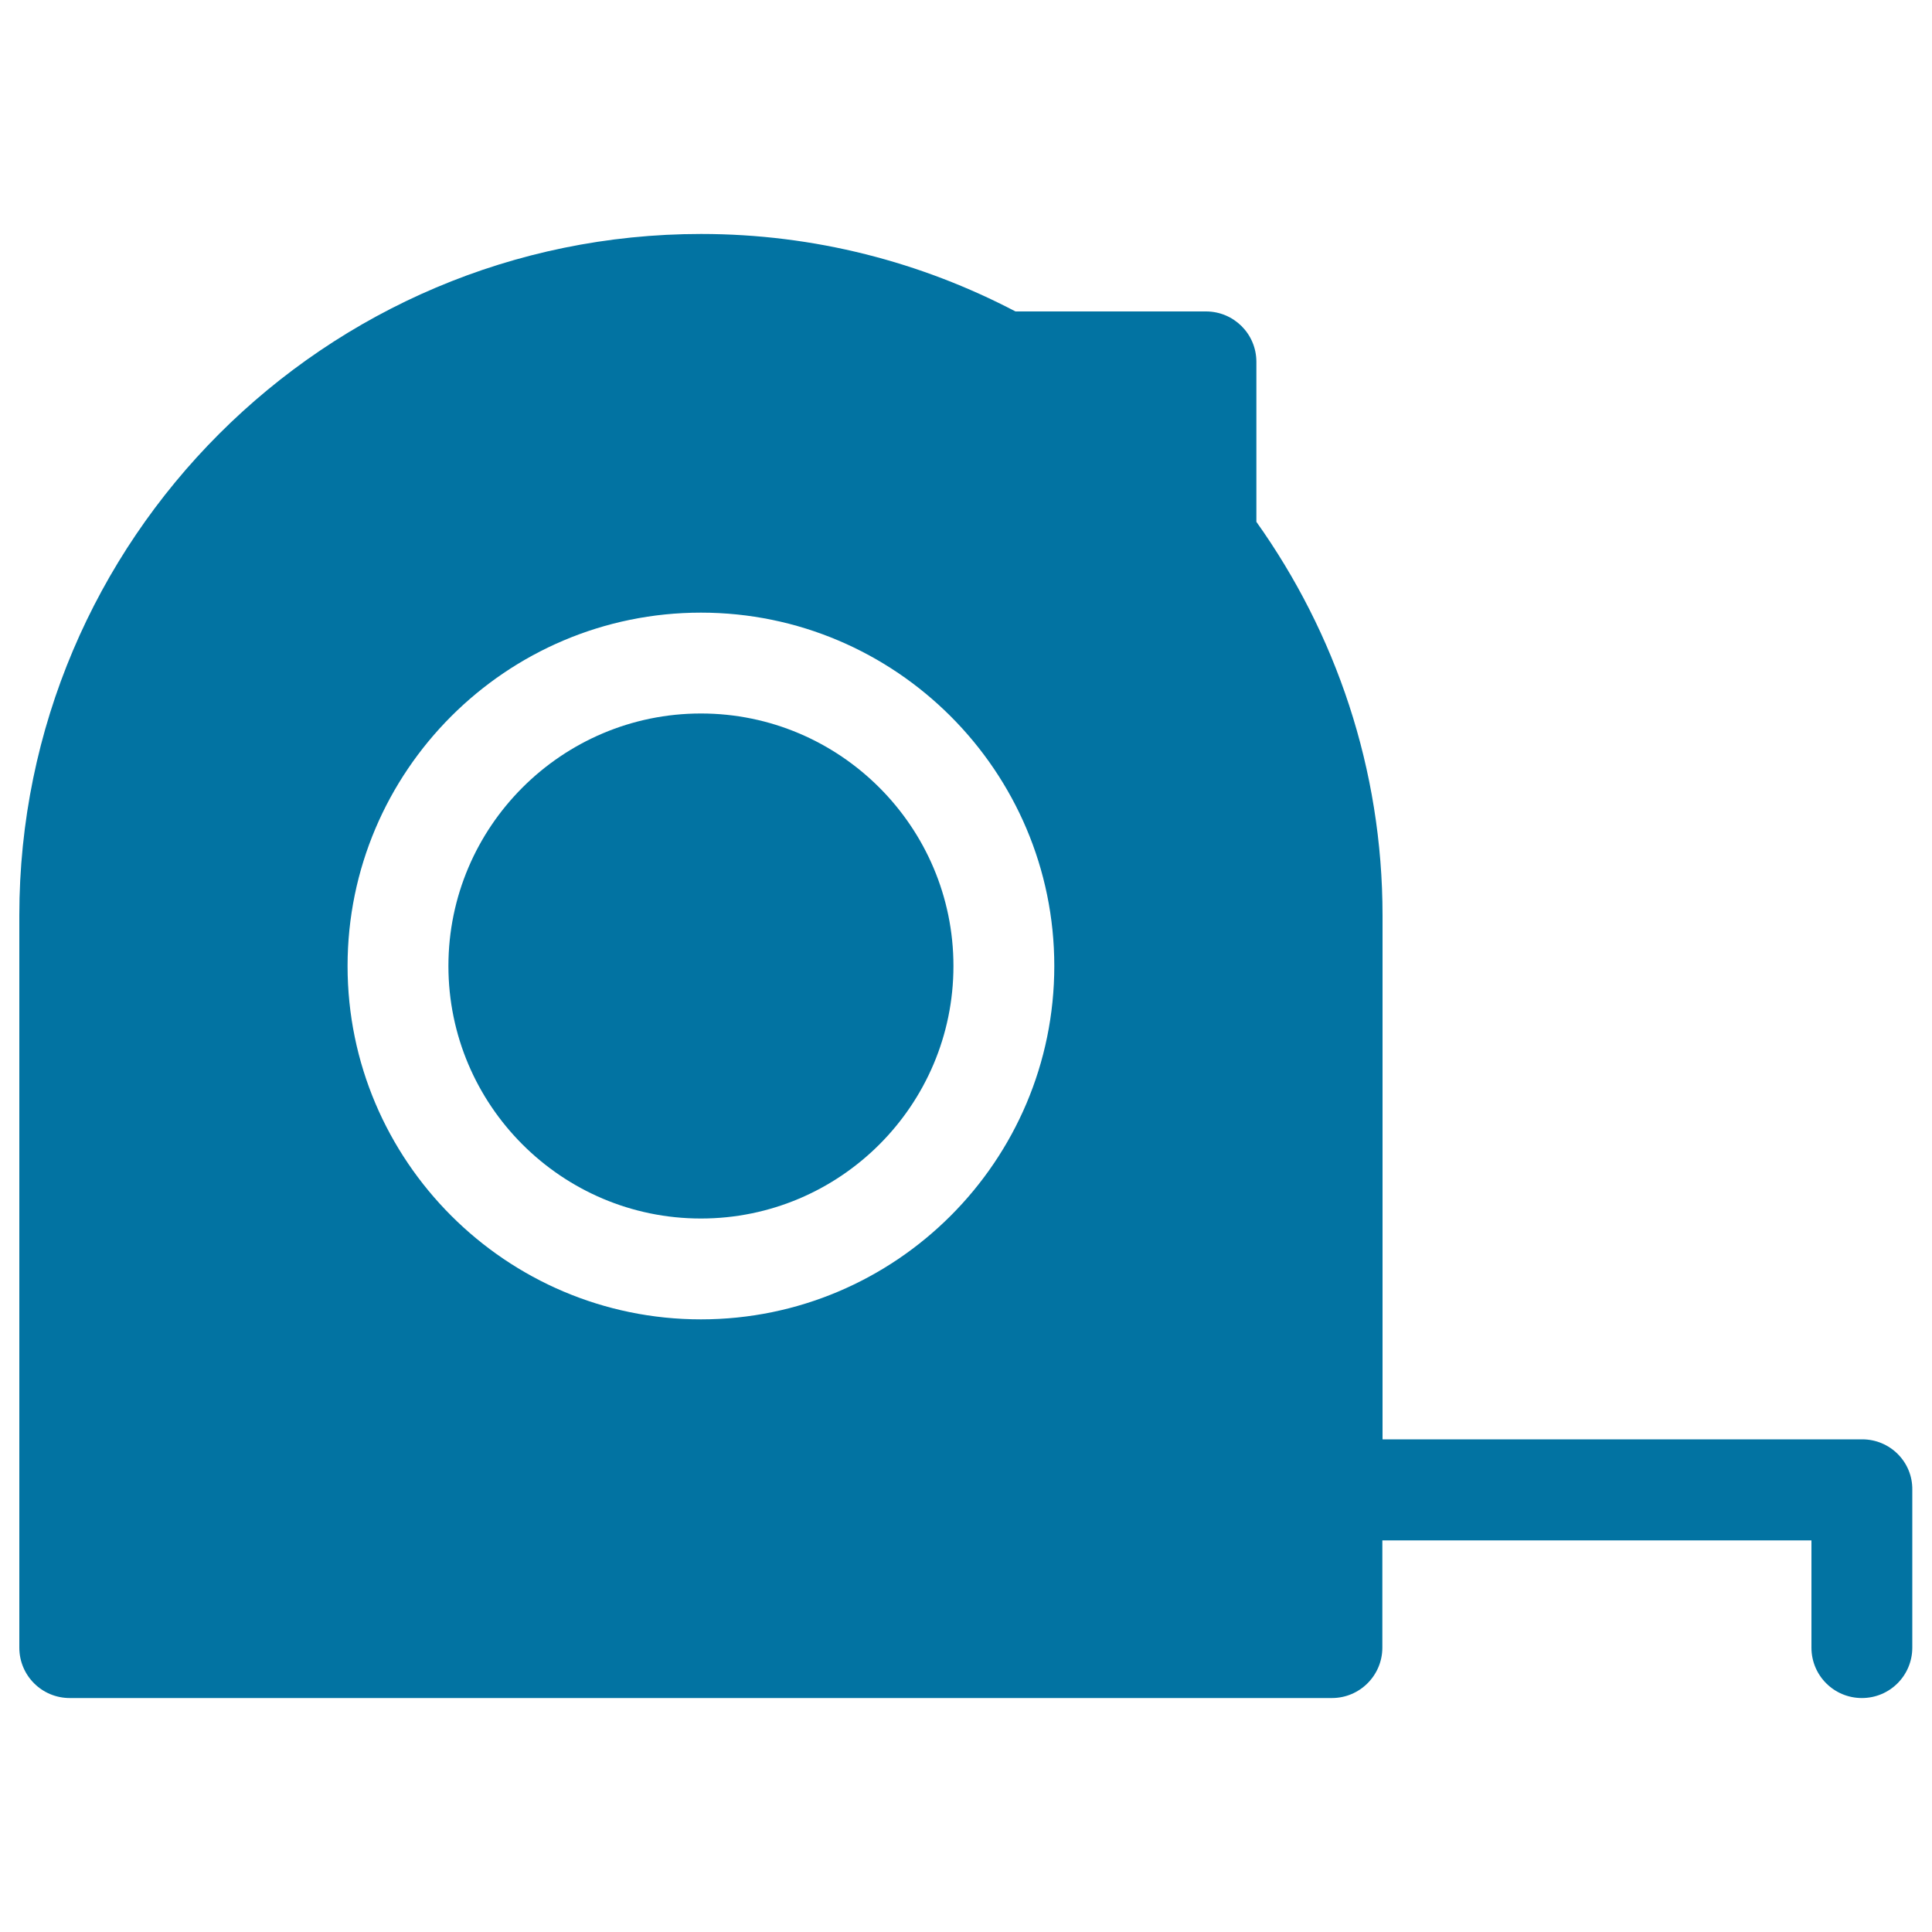
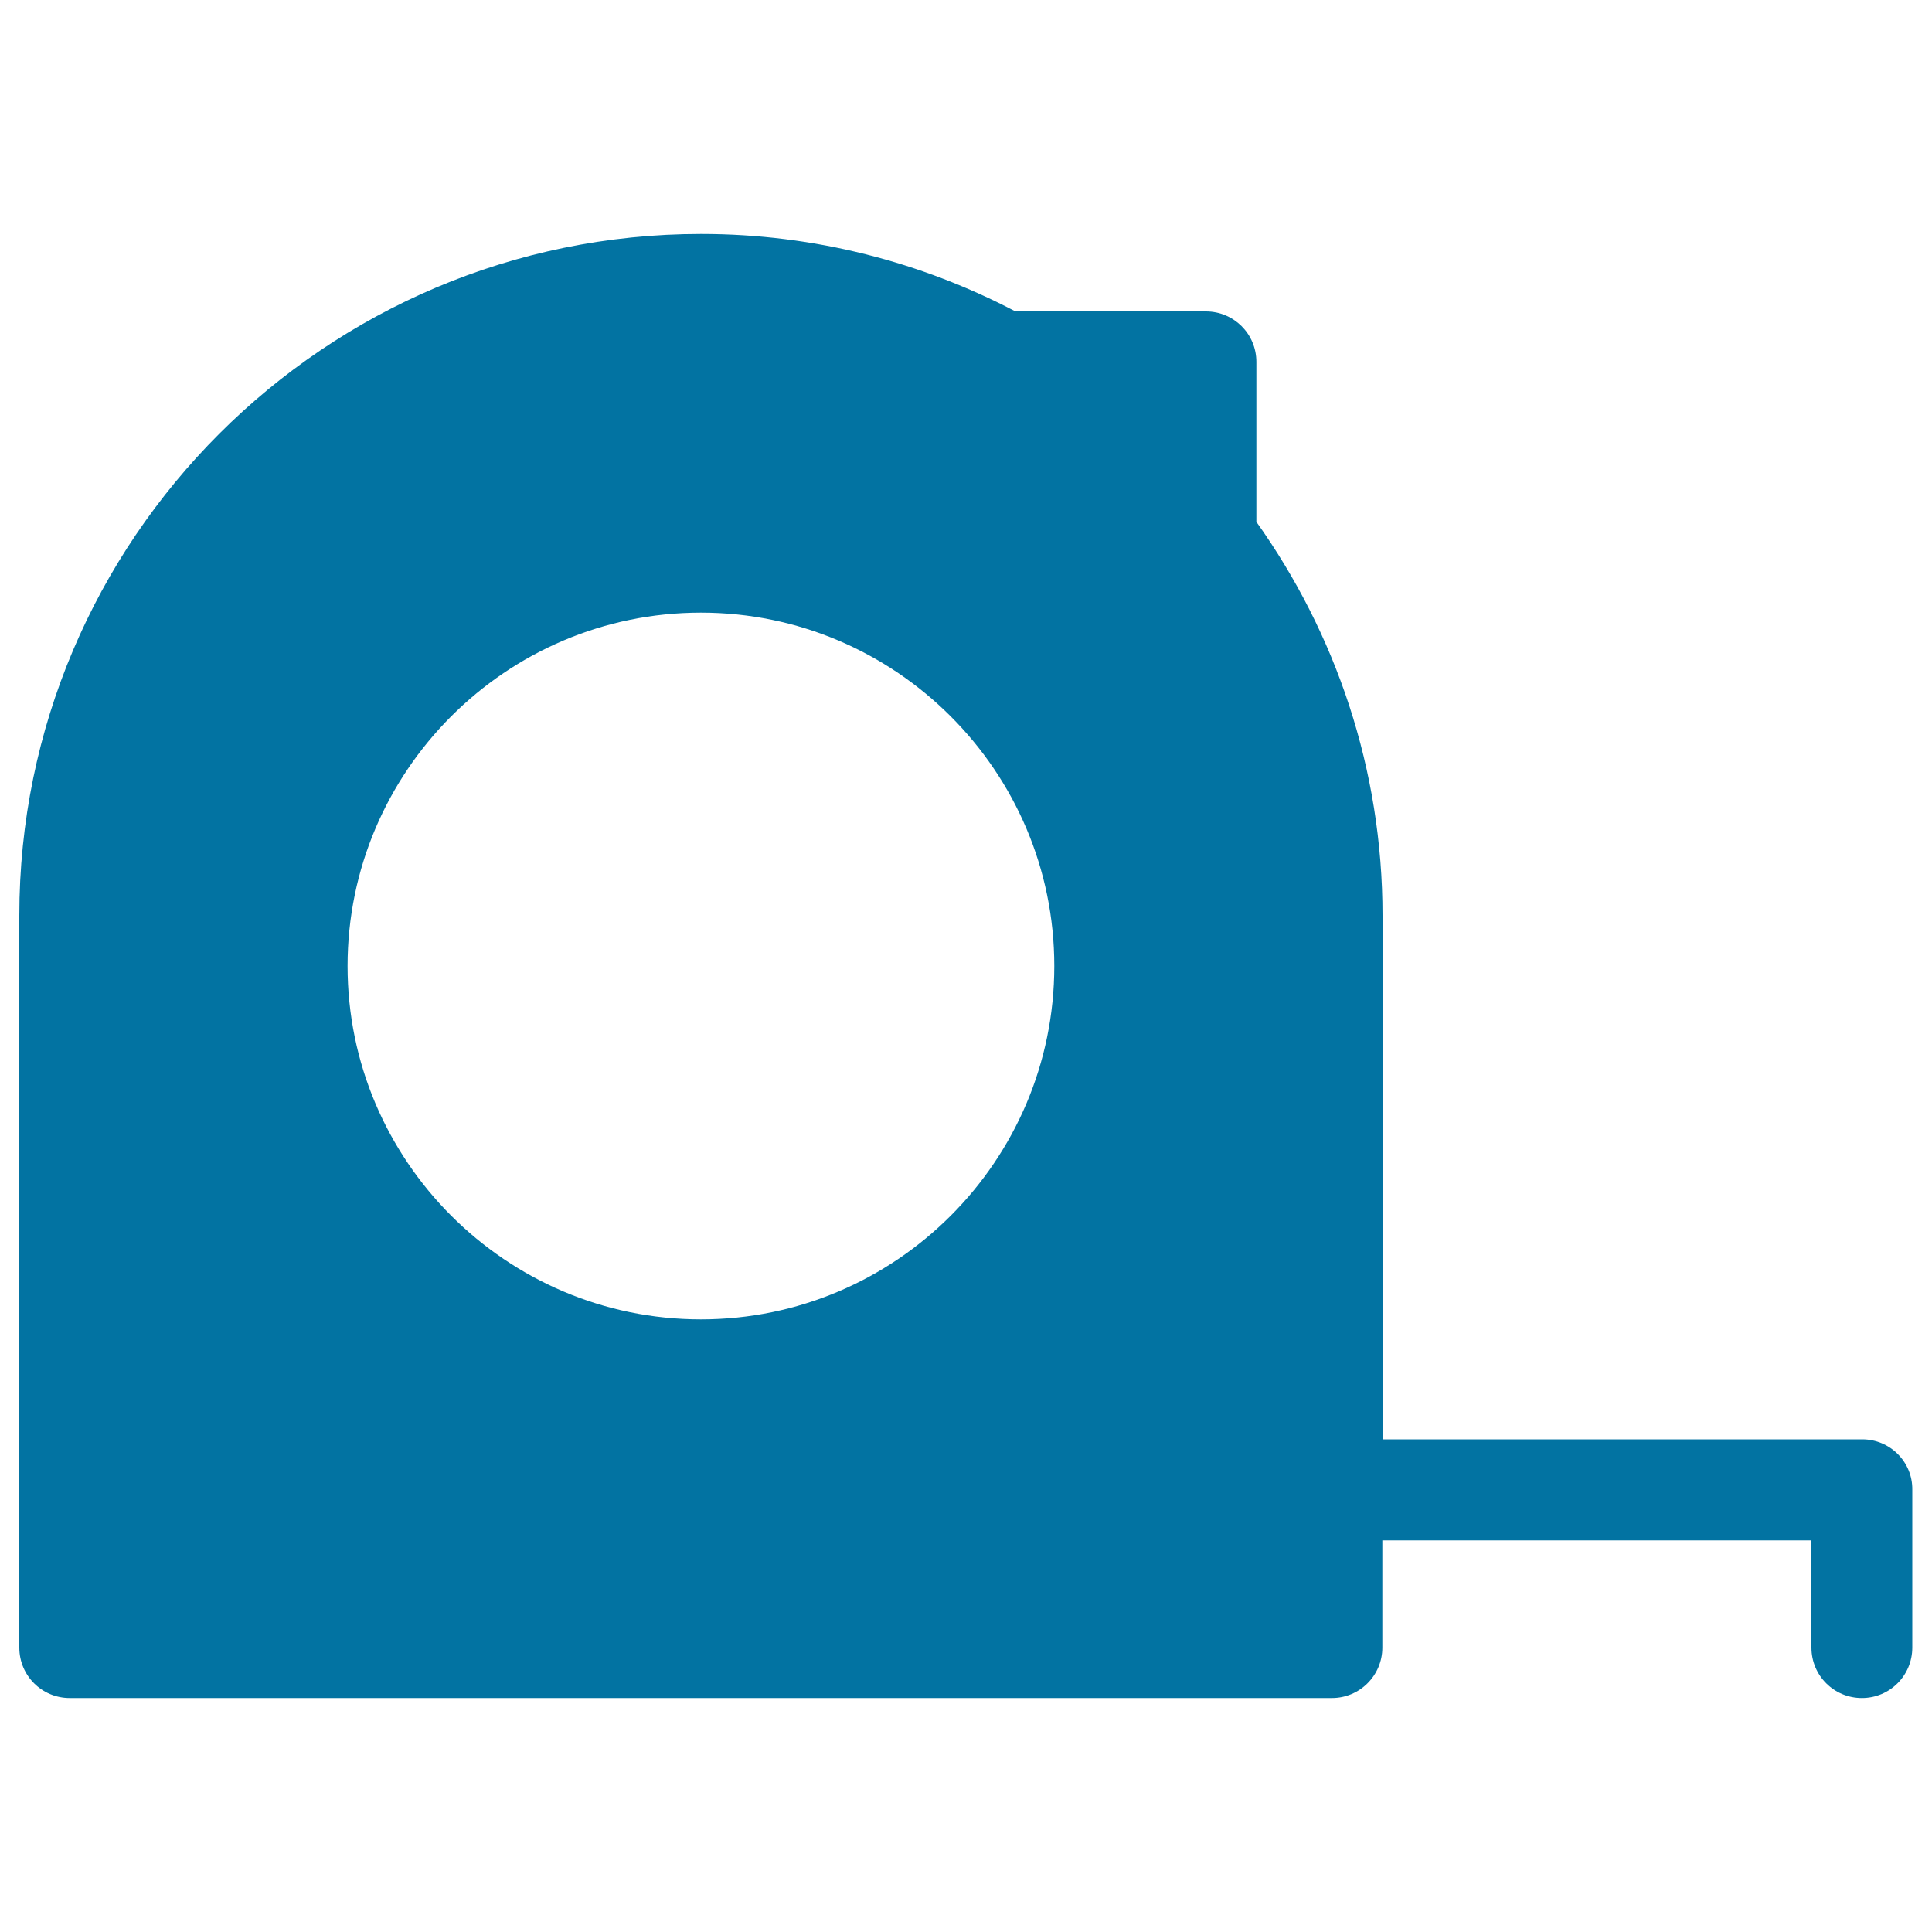
<svg xmlns="http://www.w3.org/2000/svg" viewBox="0 0 1000 1000" style="fill:#0273a2">
  <title>Measuring Tape SVG icon</title>
  <g>
    <g>
-       <path d="M362.8,369.3c-72,0-130.7,58.6-130.7,130.7c0,72,58.6,130.7,130.7,130.7c72,0,130.7-58.6,130.7-130.7C493.5,428,434.8,369.3,362.8,369.3z" />
      <path d="M963.9,745H715.6V473.9c0-76-24.3-146.2-65.3-203.8v-82.8c0-14.5-11.7-26.1-26.1-26.1h-98.6c-48.7-25.5-104-40.1-162.7-40.1C168.3,121.1,10,279.3,10,473.9v378.9c0,14.5,11.7,26.1,26.1,26.1h653.3c14.4,0,26.1-11.7,26.1-26.1v-55.5h222.1v55.5c0,14.5,11.7,26.1,26.1,26.1c14.5,0,26.1-11.7,26.1-26.1v-81.7C990,756.7,978.3,745,963.9,745z M362.8,682.9c-100.8,0-182.9-82.1-182.9-182.9c0-100.8,82.1-182.9,182.9-182.9c100.8,0,182.9,82.1,182.9,182.9C545.7,600.9,463.6,682.9,362.8,682.9z" />
    </g>
  </g>
</svg>